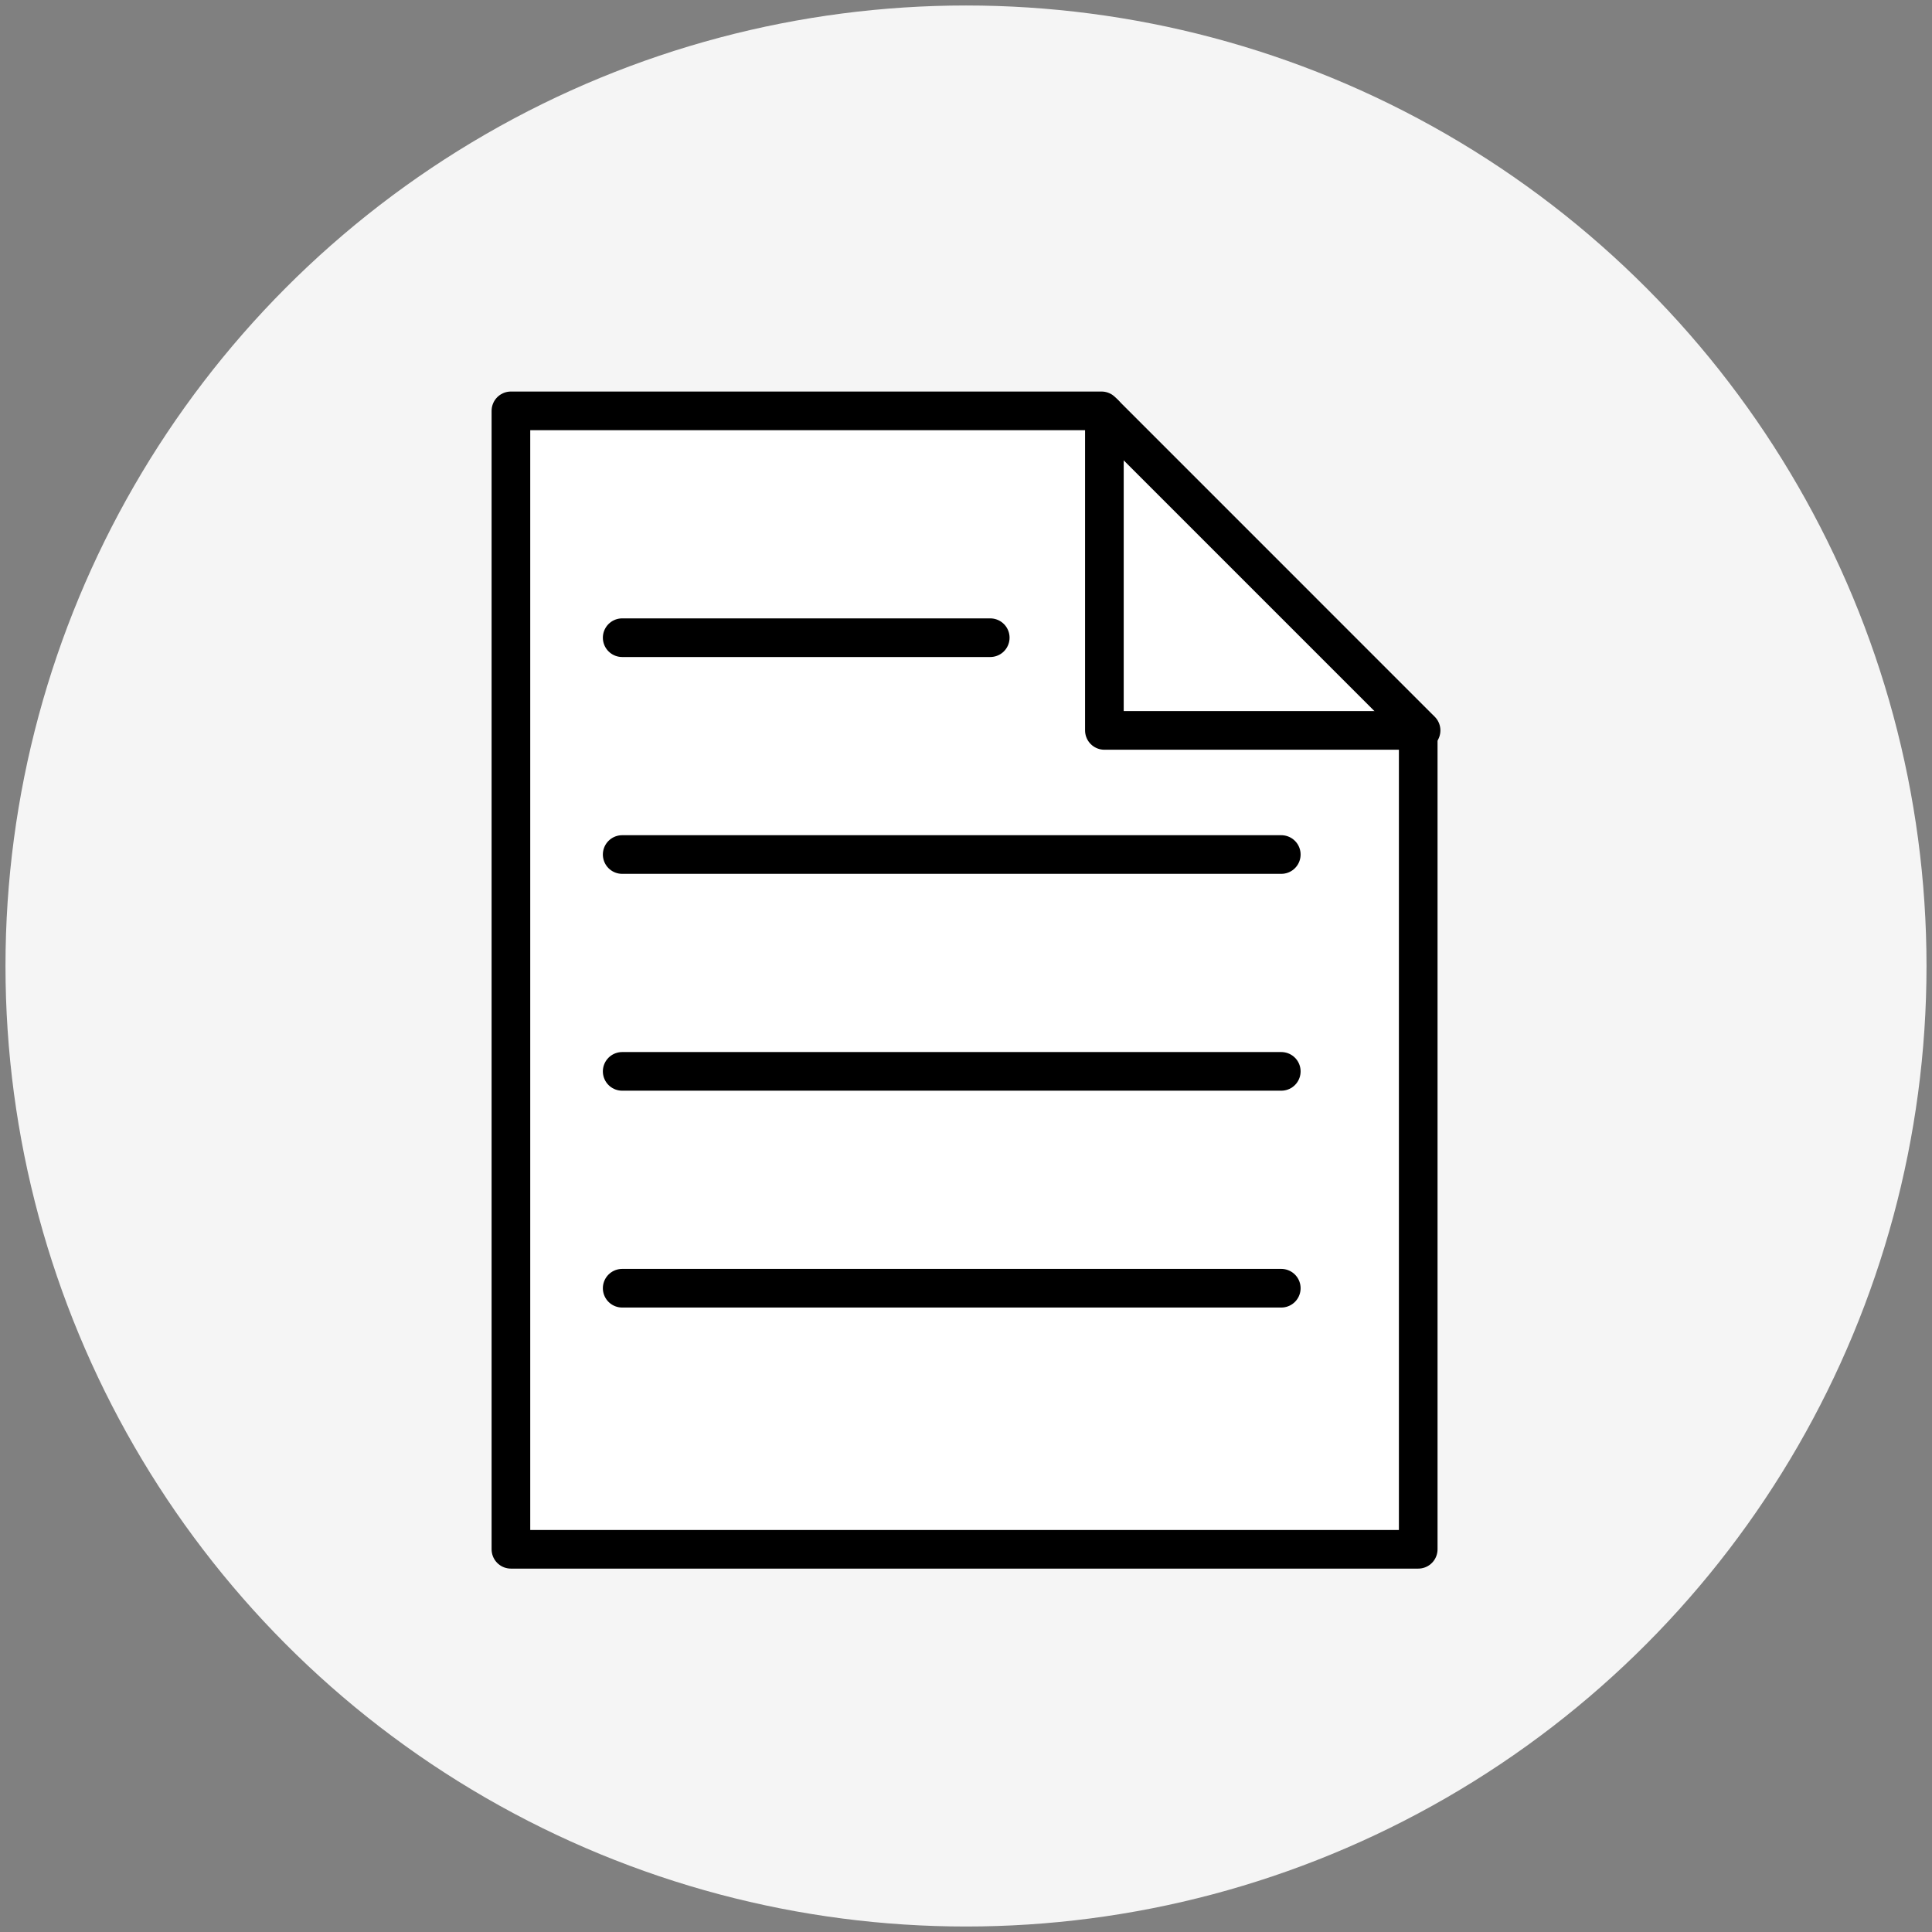
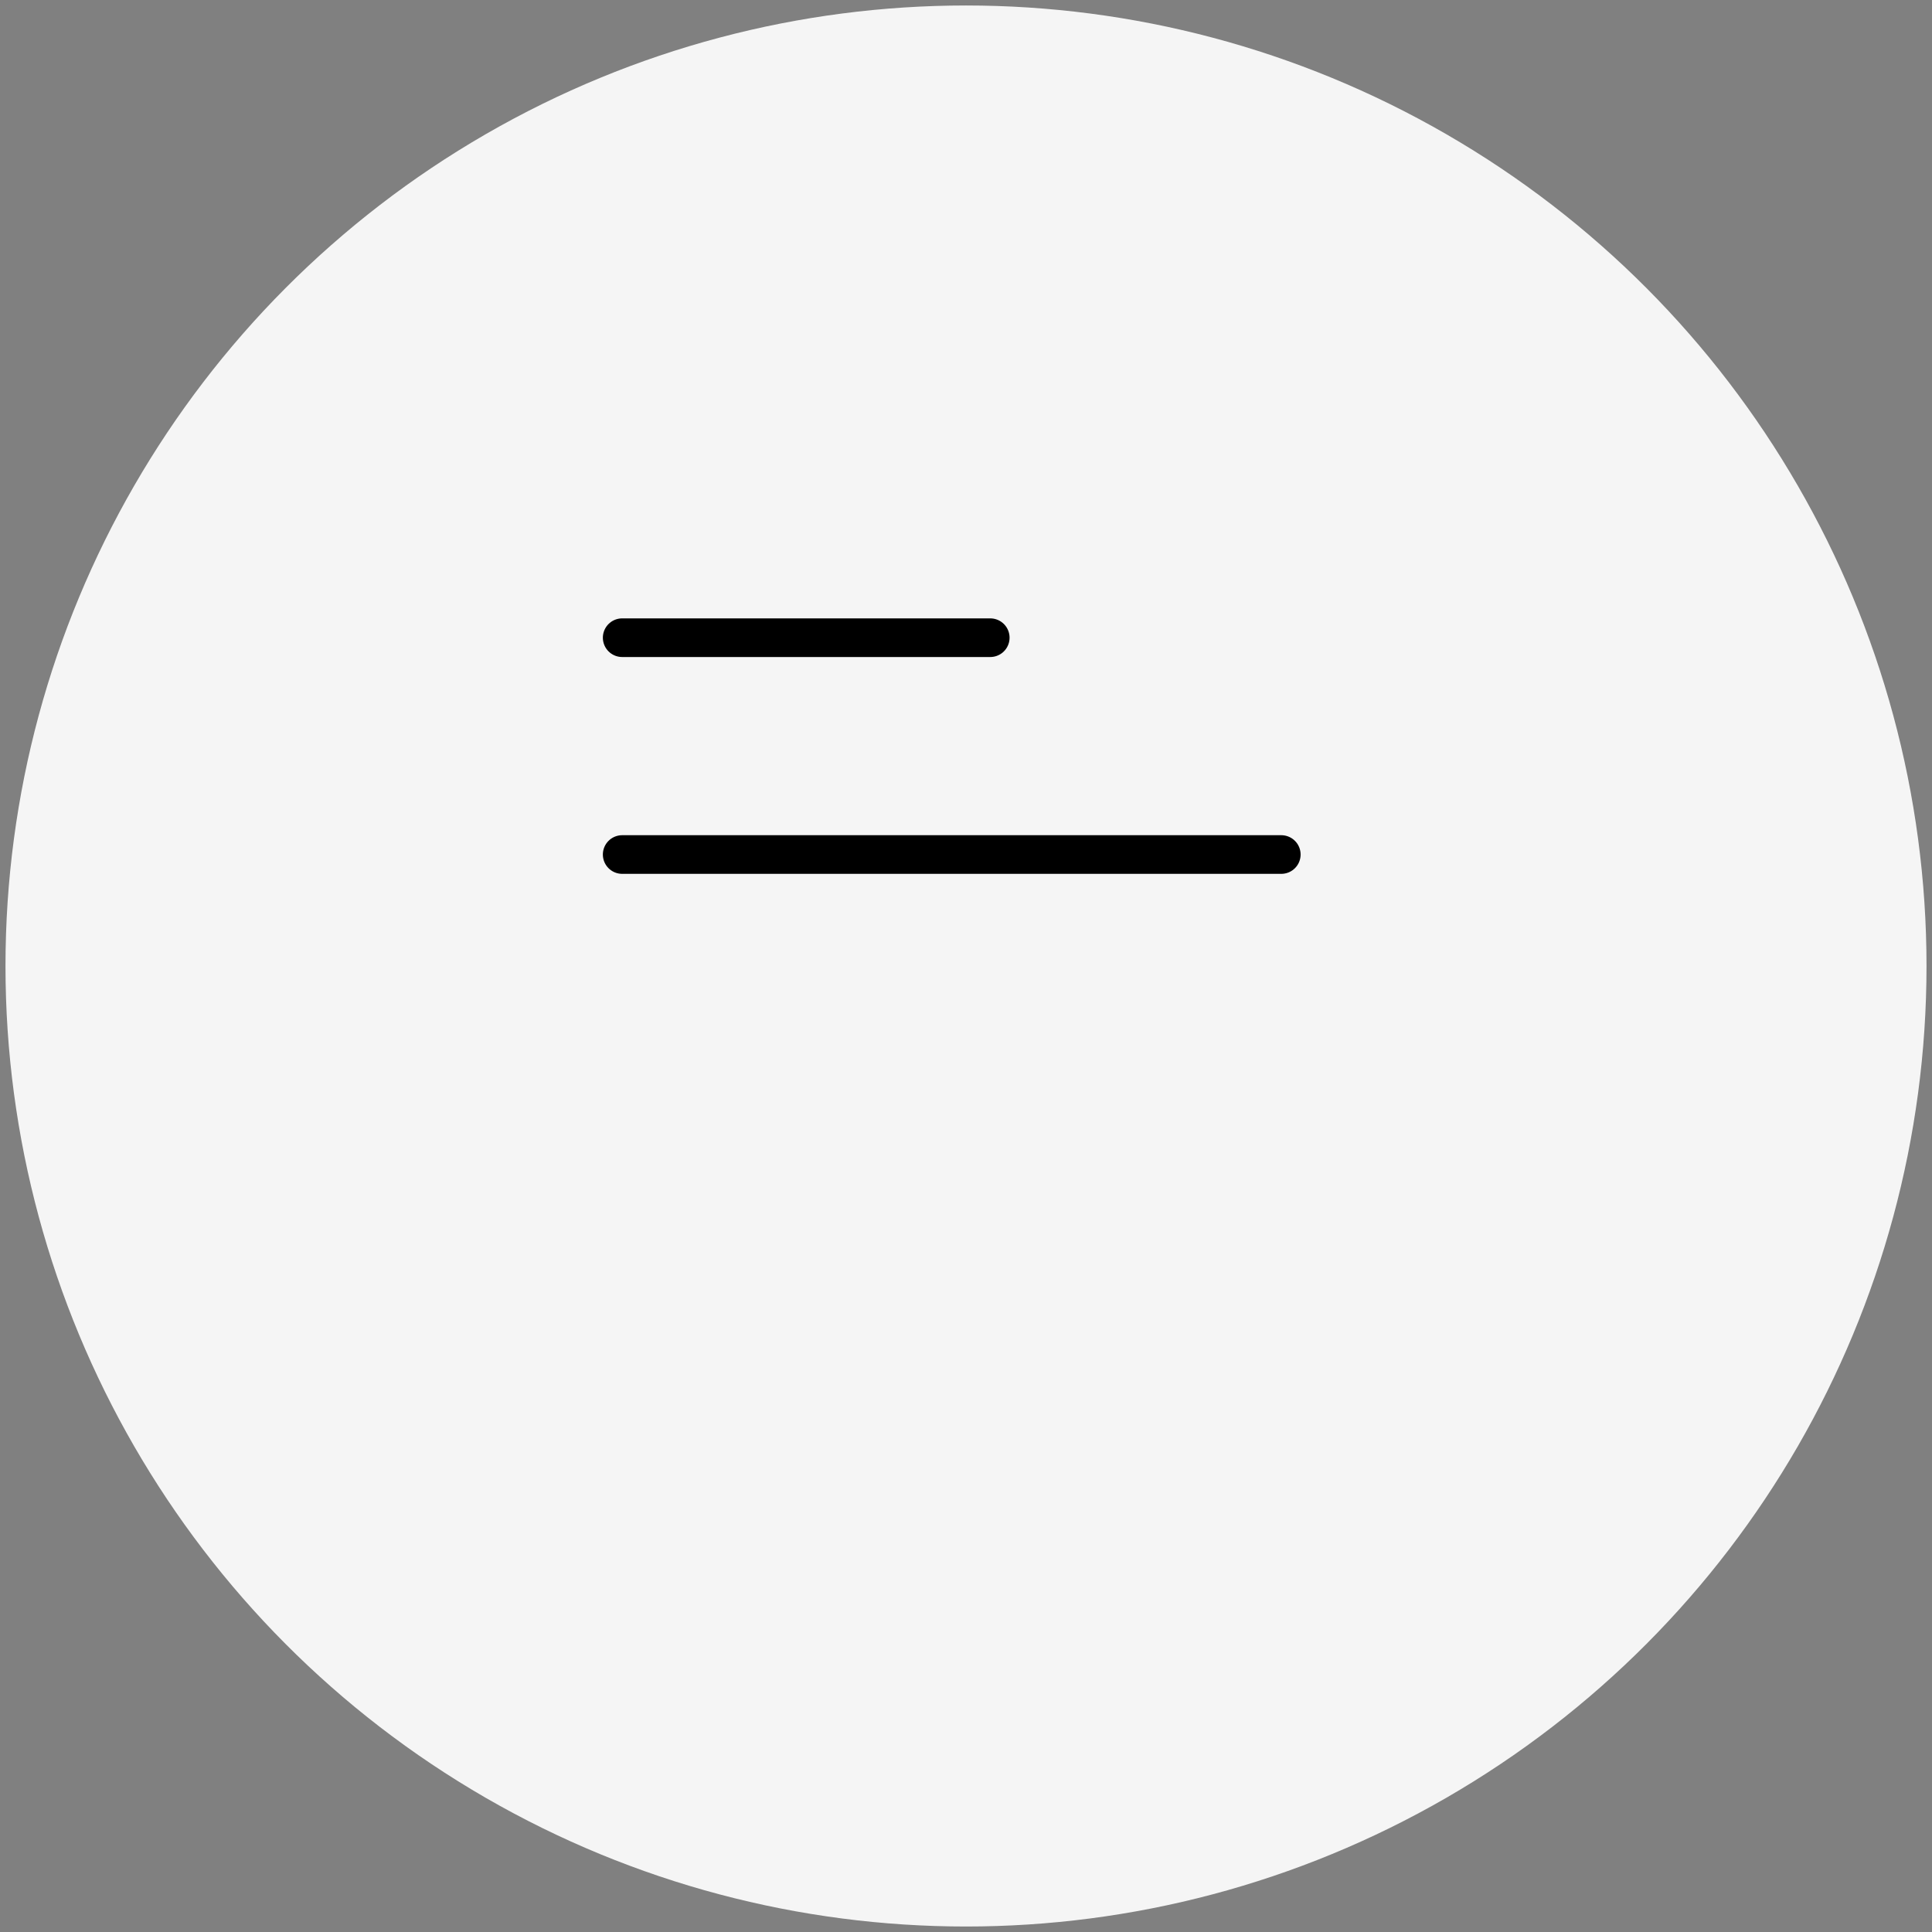
<svg xmlns="http://www.w3.org/2000/svg" id="Ebene_1" data-name="Ebene 1" viewBox="0 0 100 100">
  <rect x="0" y="0" width="100" height="100" fill="#808080" stroke="none" />
  <defs>
    <style> .cls-1 { fill: #fff; } .cls-1, .cls-2 { stroke: #000; stroke-linecap: round; stroke-linejoin: round; stroke-width: 2px; } .cls-2 { fill: none; } .cls-3 { fill: #f5f5f5; } </style>
  </defs>
  <circle class="cls-3" cx="50" cy="50" r="49.716" />
  <g>
    <g>
-       <polygon class="cls-1" points="57.015 21.266 26.445 21.266 26.445 80.191 73.407 80.191 73.407 37.659 57.015 21.266" />
-       <polyline class="cls-2" points="73.555 37.806 57.163 37.806 57.163 21.414" />
-     </g>
+       </g>
    <line class="cls-1" x1="32.204" y1="33.007" x2="51.255" y2="33.007" />
    <line class="cls-1" x1="32.204" y1="44.23" x2="66.319" y2="44.23" />
-     <line class="cls-1" x1="32.204" y1="55.454" x2="66.319" y2="55.454" />
-     <line class="cls-1" x1="32.204" y1="66.678" x2="66.319" y2="66.678" />
  </g>
</svg>